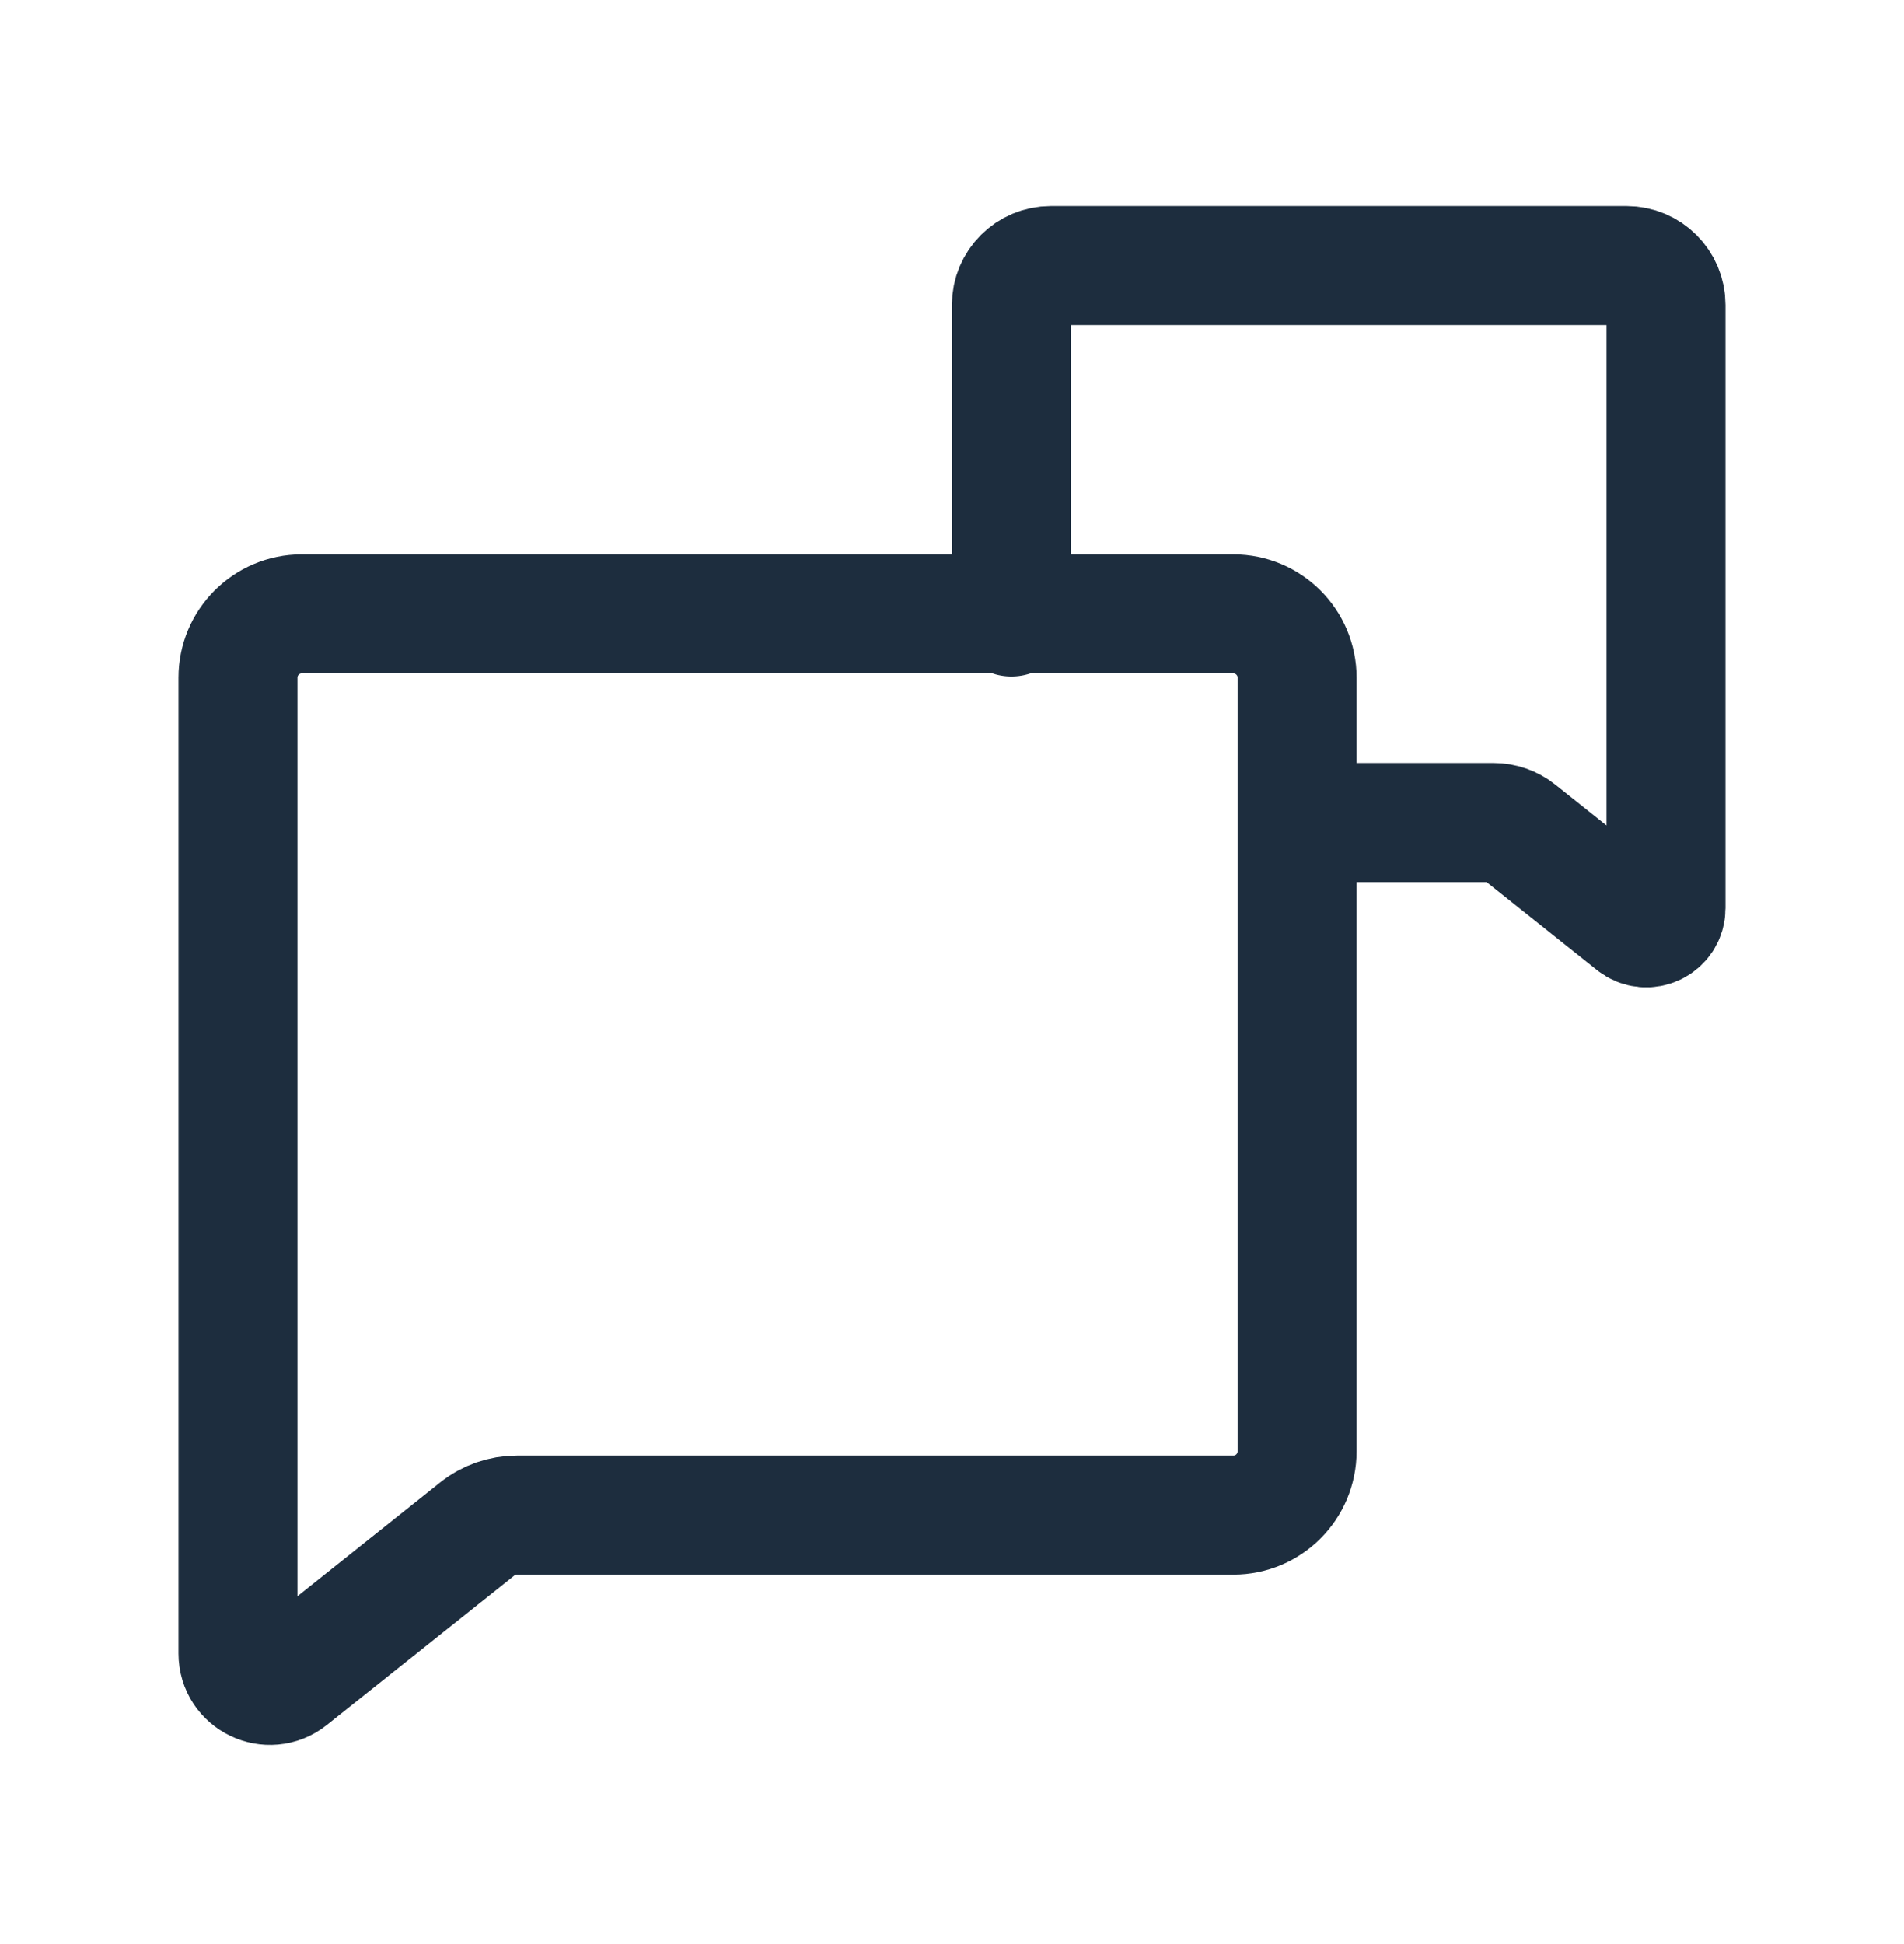
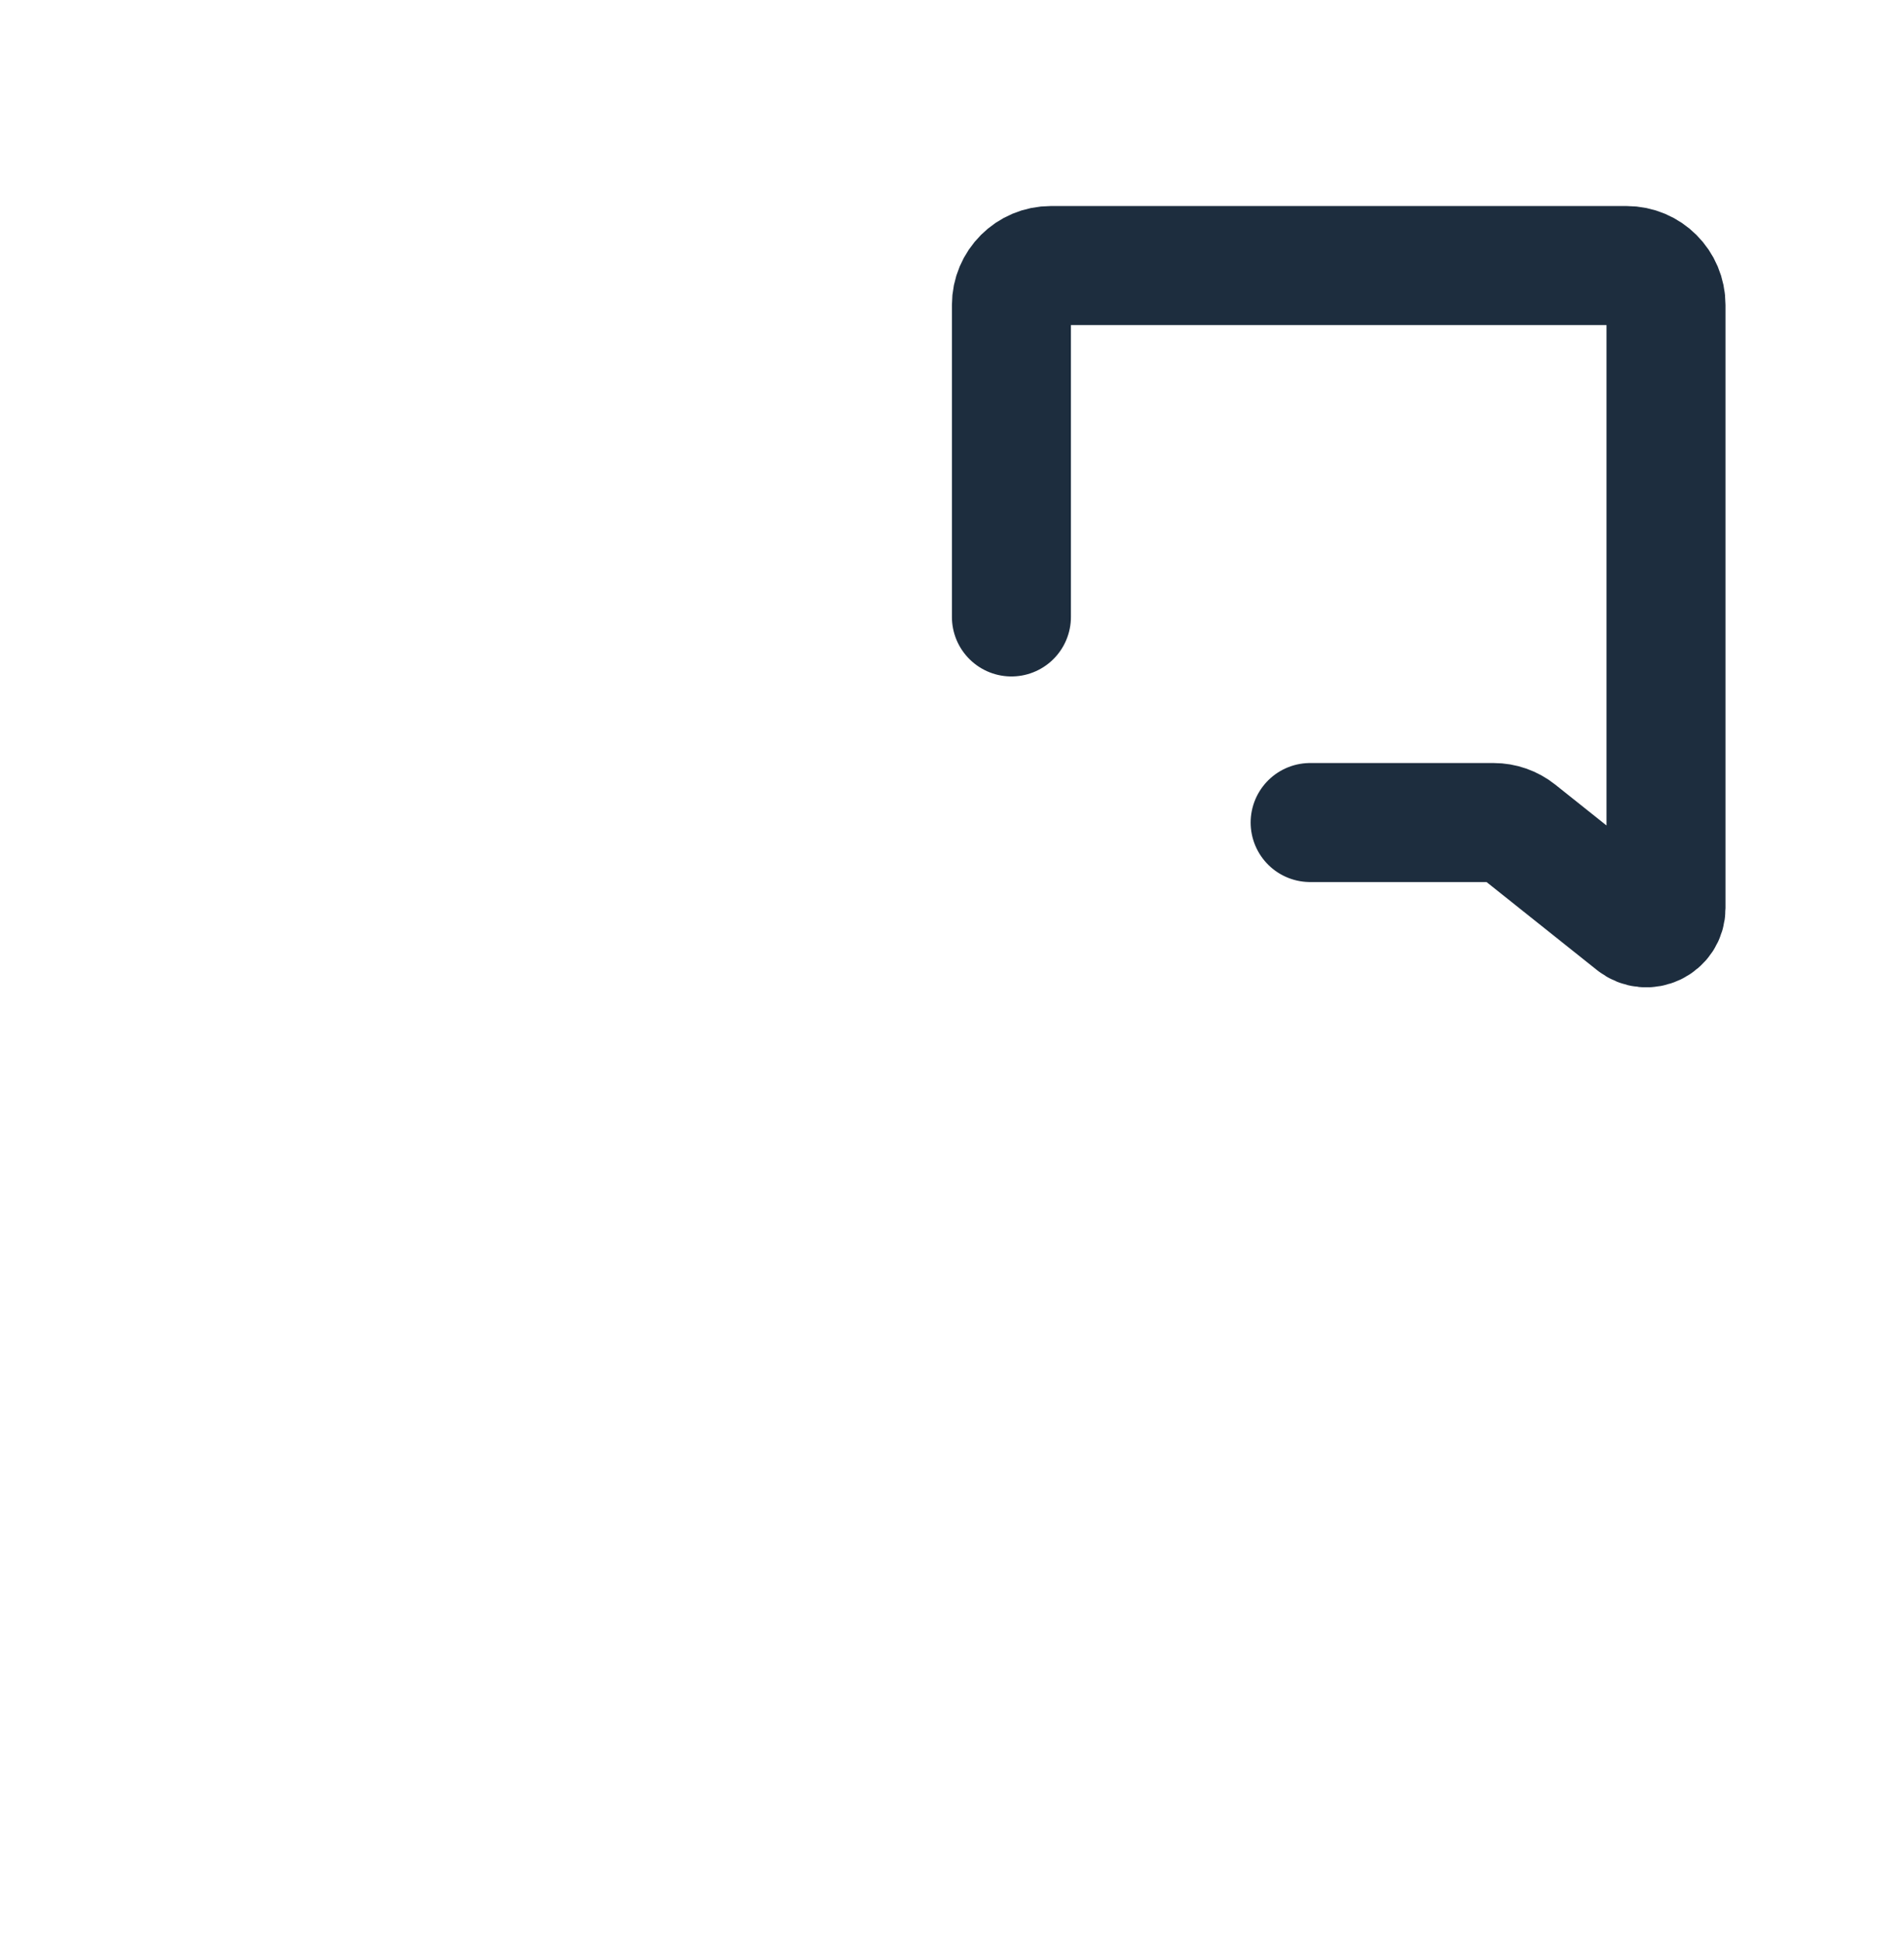
<svg xmlns="http://www.w3.org/2000/svg" width="48" height="49" viewBox="0 0 48 49" fill="none">
-   <path d="M6 41.676V17.079C6 16.192 6.72 15.472 7.608 15.472H31.093C31.981 15.472 32.7 16.192 32.7 17.079V36.58C32.7 37.468 31.981 38.188 31.093 38.188H13.033C12.669 38.188 12.316 38.311 12.031 38.538L7.305 42.305C6.778 42.724 6 42.349 6 41.676Z" stroke="#1D2D3E" stroke-width="3" stroke-linecap="round" />
  <path d="M33.029 20.732H37.653C37.878 20.732 38.097 20.809 38.273 20.949L41.194 23.277C41.519 23.536 42 23.305 42 22.889V7.687C42 7.138 41.555 6.693 41.006 6.693L26.491 6.693C25.943 6.693 25.498 7.138 25.498 7.687V15.55" stroke="#1D2D3E" stroke-width="3" stroke-linecap="round" />
</svg>